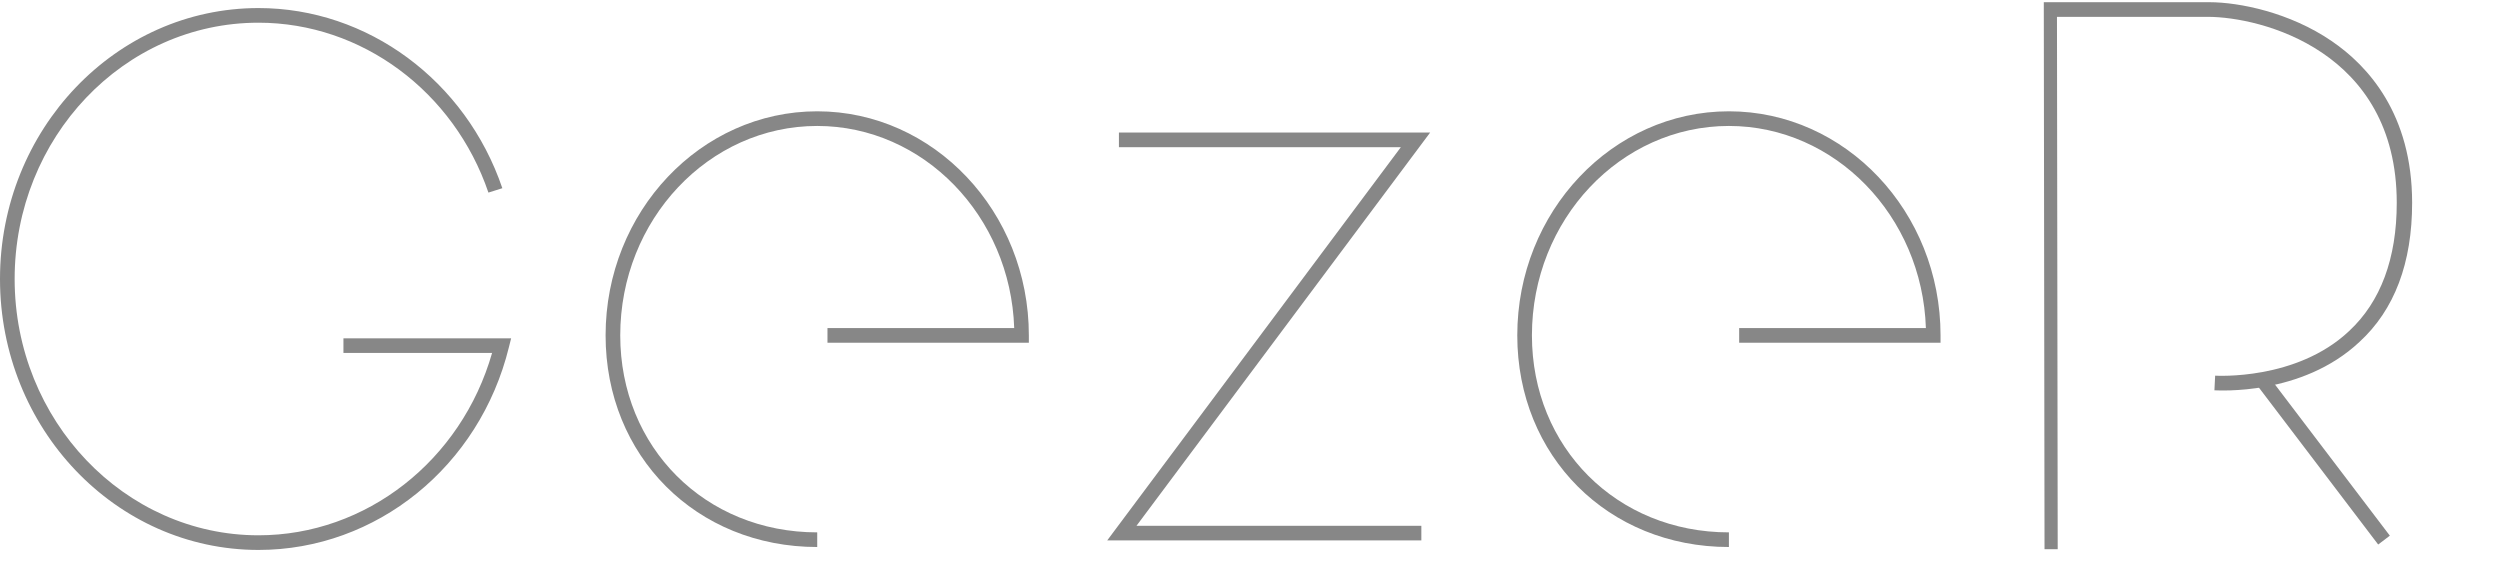
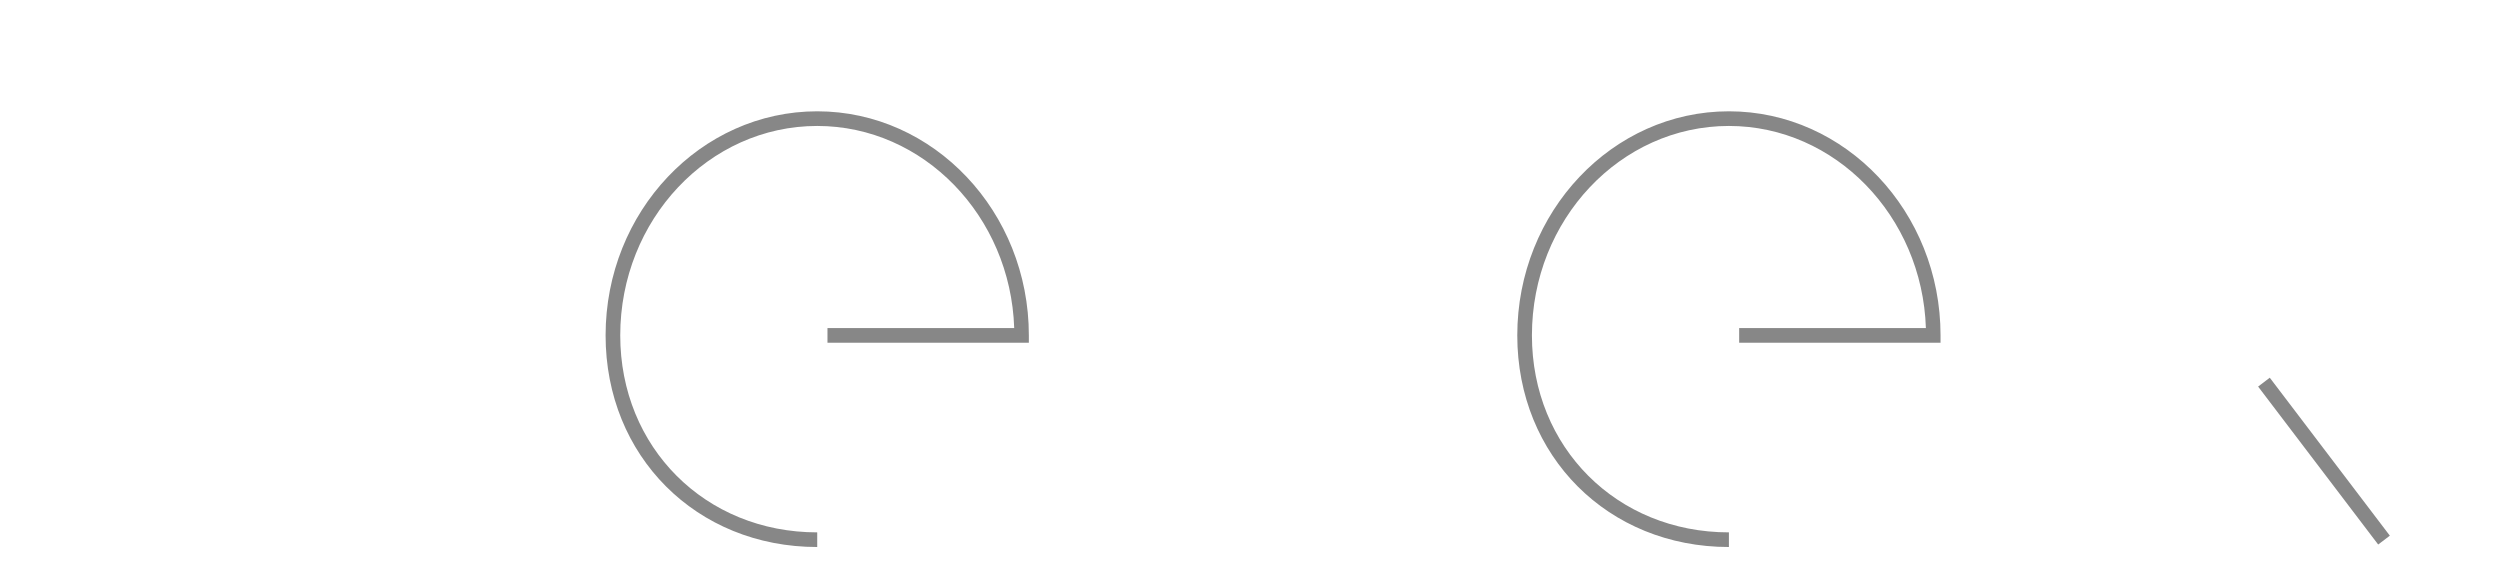
<svg xmlns="http://www.w3.org/2000/svg" version="1.1" id="Ebene_2" x="0px" y="0px" viewBox="0 0 341.4 76.9" style="enable-background:new 0 0 341.4 76.9;" xml:space="preserve">
  <style type="text/css">
	.st0{fill:#878787;}
	.st1{fill:url(#SVGID_1_);}
	.st2{fill:#878787;stroke:#878787;stroke-width:10;stroke-miterlimit:10;}
</style>
-   <path class="st0" d="M35.3,75.1C15.8,75.1,0,58.5,0,38.1c0-20.4,15.8-37,35.3-37c14.9,0,28.3,9.9,33.3,24.6l-1.9,0.6  C62,12.5,49.4,3.1,35.3,3.1C16.9,3.1,2,18.8,2,38.1c0,19.3,15,35,33.3,35c14.7,0,27.7-10.2,31.9-24.9H46.9v-2h22.9l-0.3,1.2  C65.5,63.7,51.4,75.1,35.3,75.1z" />
  <path class="st0" d="M111.6,74.7c-16.5,0-28.9-12.4-28.9-28.9c0-16.9,13-30.6,28.9-30.6s28.9,13.7,28.9,30.6v1h-27.5v-2h25.5  c-0.5-15.3-12.4-27.6-26.9-27.6c-14.8,0-26.9,12.8-26.9,28.6c0,15.3,11.6,26.9,26.9,26.9V74.7z" />
  <path class="st0" d="M236.1,74.7c-16.5,0-28.9-12.4-28.9-28.9c0-16.9,13-30.6,28.9-30.6c15.9,0,28.9,13.7,28.9,30.6v1h-27.5v-2H263  c-0.5-15.3-12.4-27.6-26.9-27.6c-14.8,0-26.9,12.8-26.9,28.6c0,15.3,11.6,26.9,26.9,26.9V74.7z" />
-   <polygon class="st0" points="194.1,73.8 151.2,73.8 191.3,20.1 152.8,20.1 152.8,18.1 195.3,18.1 155.2,71.8 194.1,71.8 " />
  <rect x="316.4" y="49.4" transform="matrix(0.796 -0.605 0.605 0.796 26.627 204.889)" class="st0" width="2" height="27.1" />
-   <path class="st0" d="M279.2,75l-0.1-74.7h22.6c4.1,0,11,1.4,16.7,5.3c5,3.4,11,10,11,22.1c0,8.2-2.4,14.6-7.2,19  c-7.9,7.4-19.3,6.6-19.8,6.6l0.1-2c0.1,0,11.1,0.7,18.3-6.1c4.3-4,6.5-9.9,6.5-17.5c0-20.8-18.6-25.4-25.8-25.4h-20.6l0.1,72.7  L279.2,75z" />
</svg>